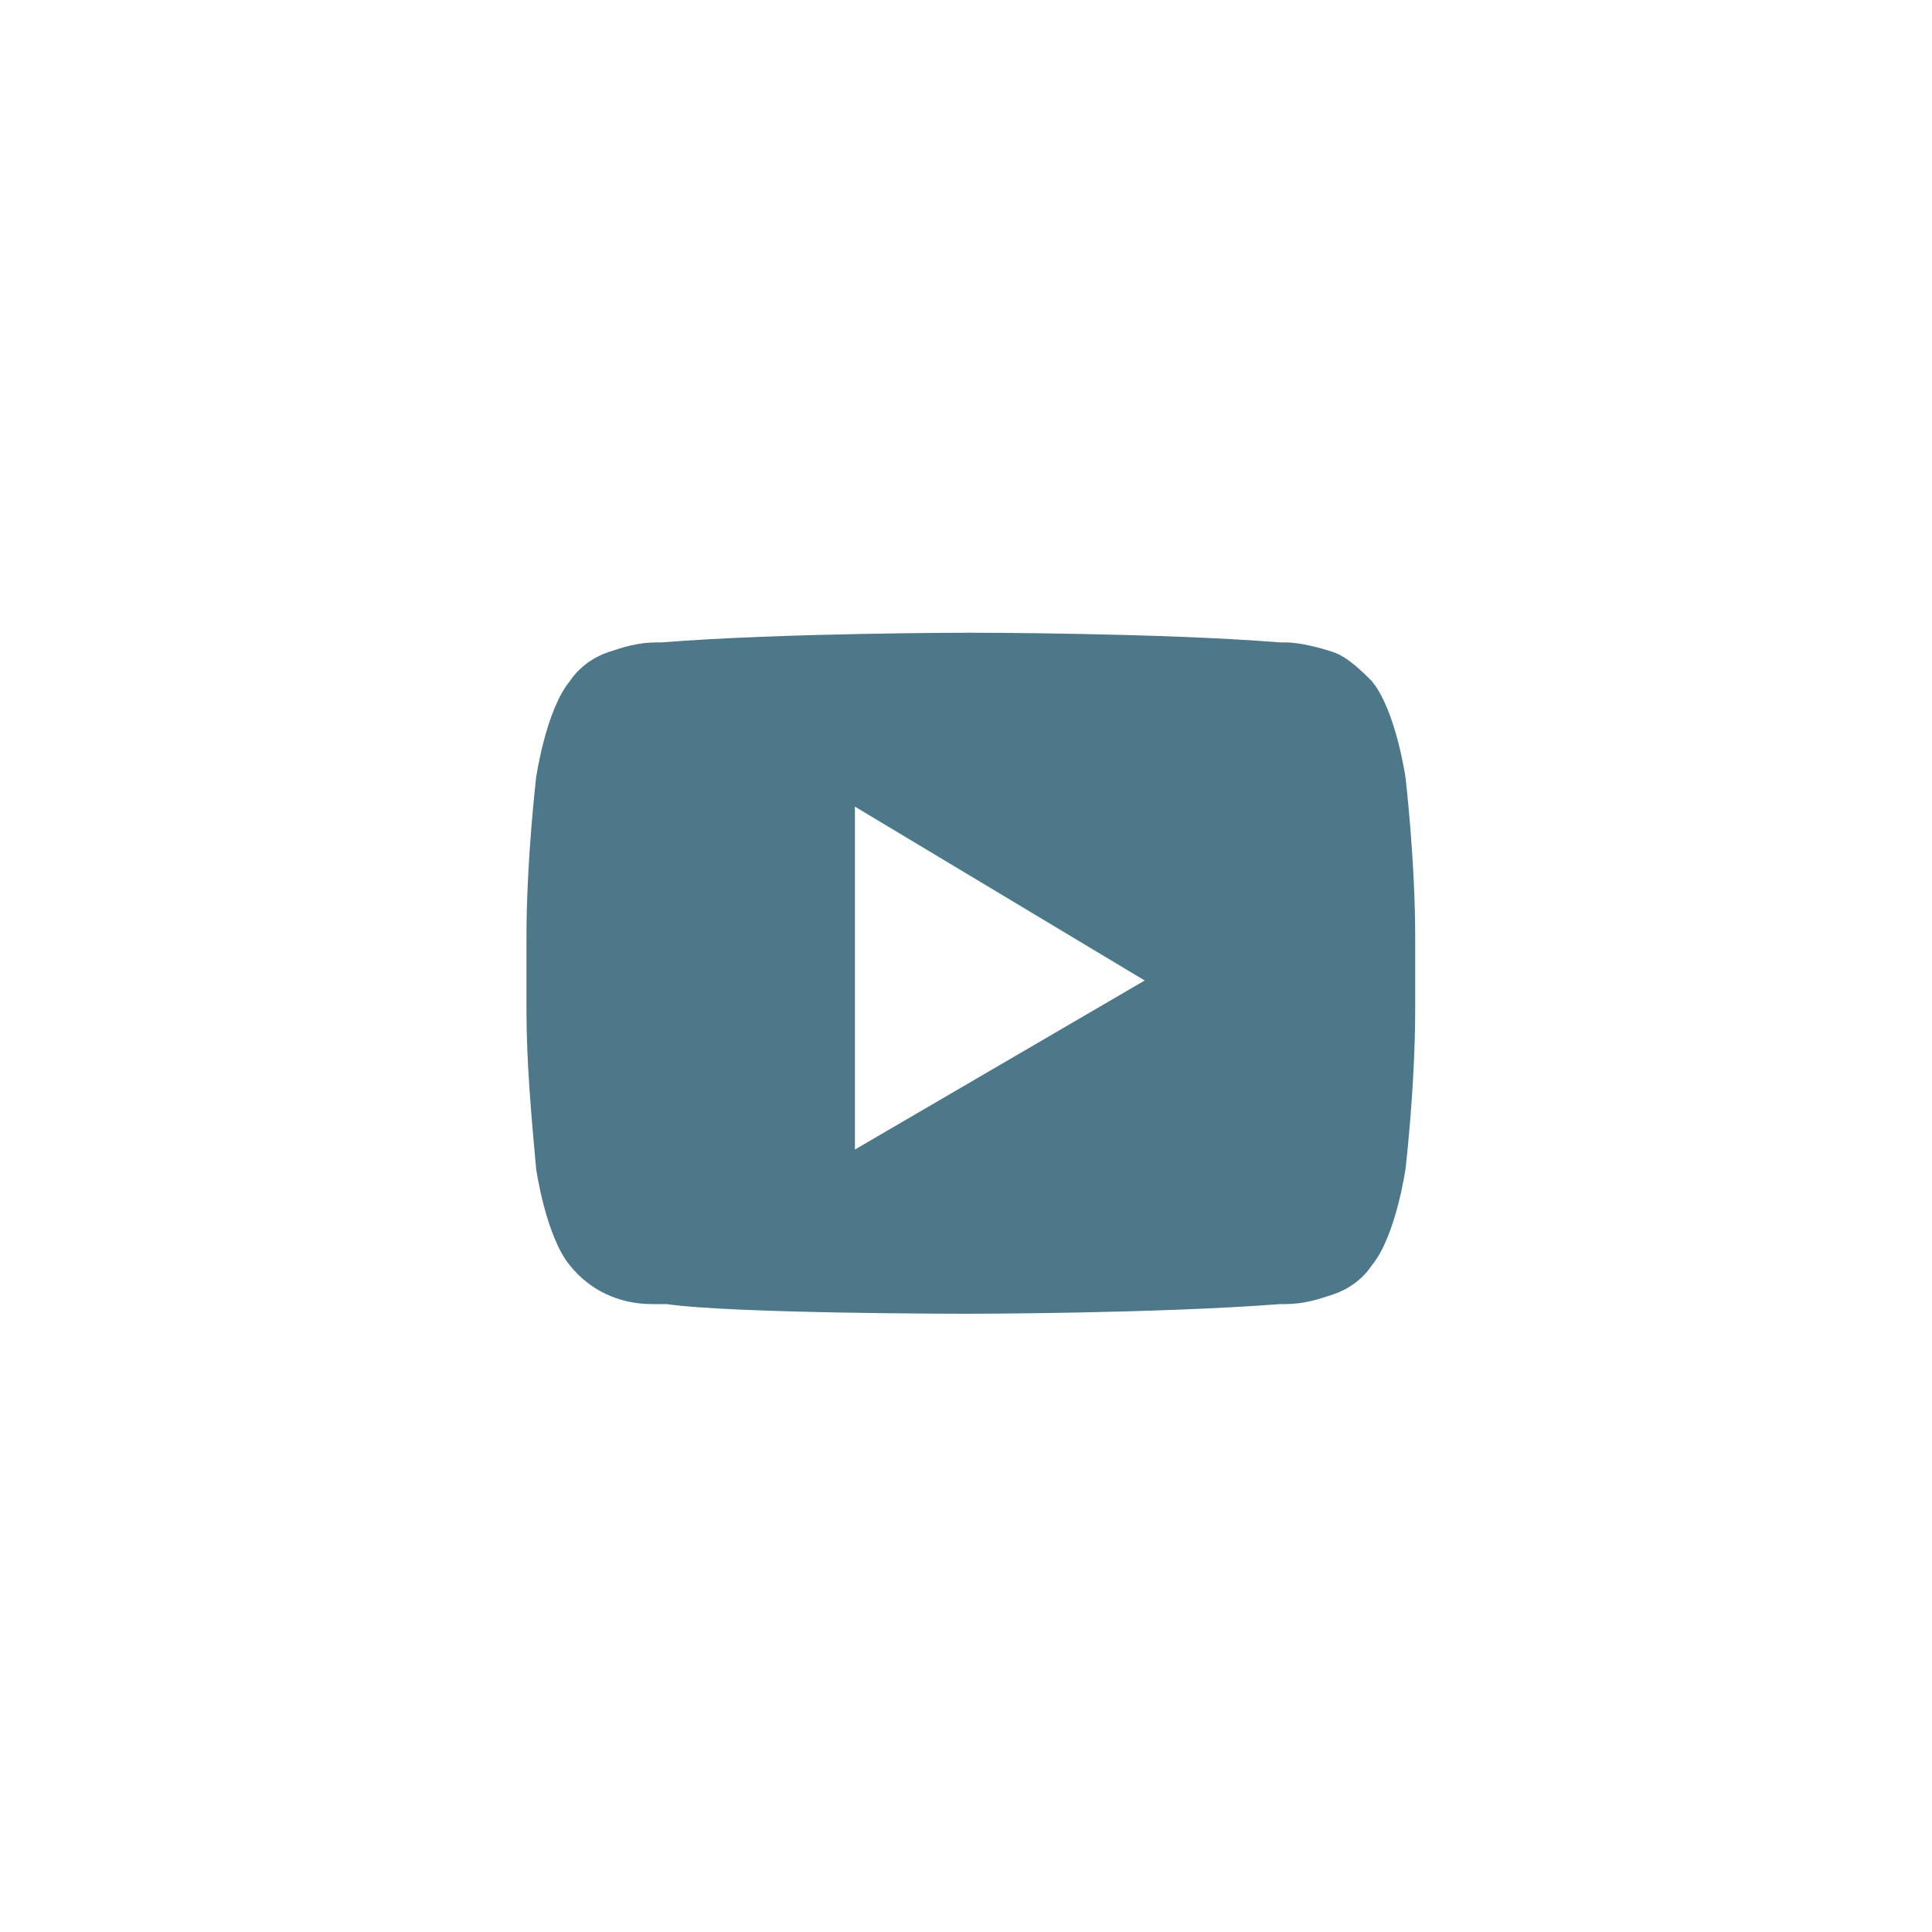
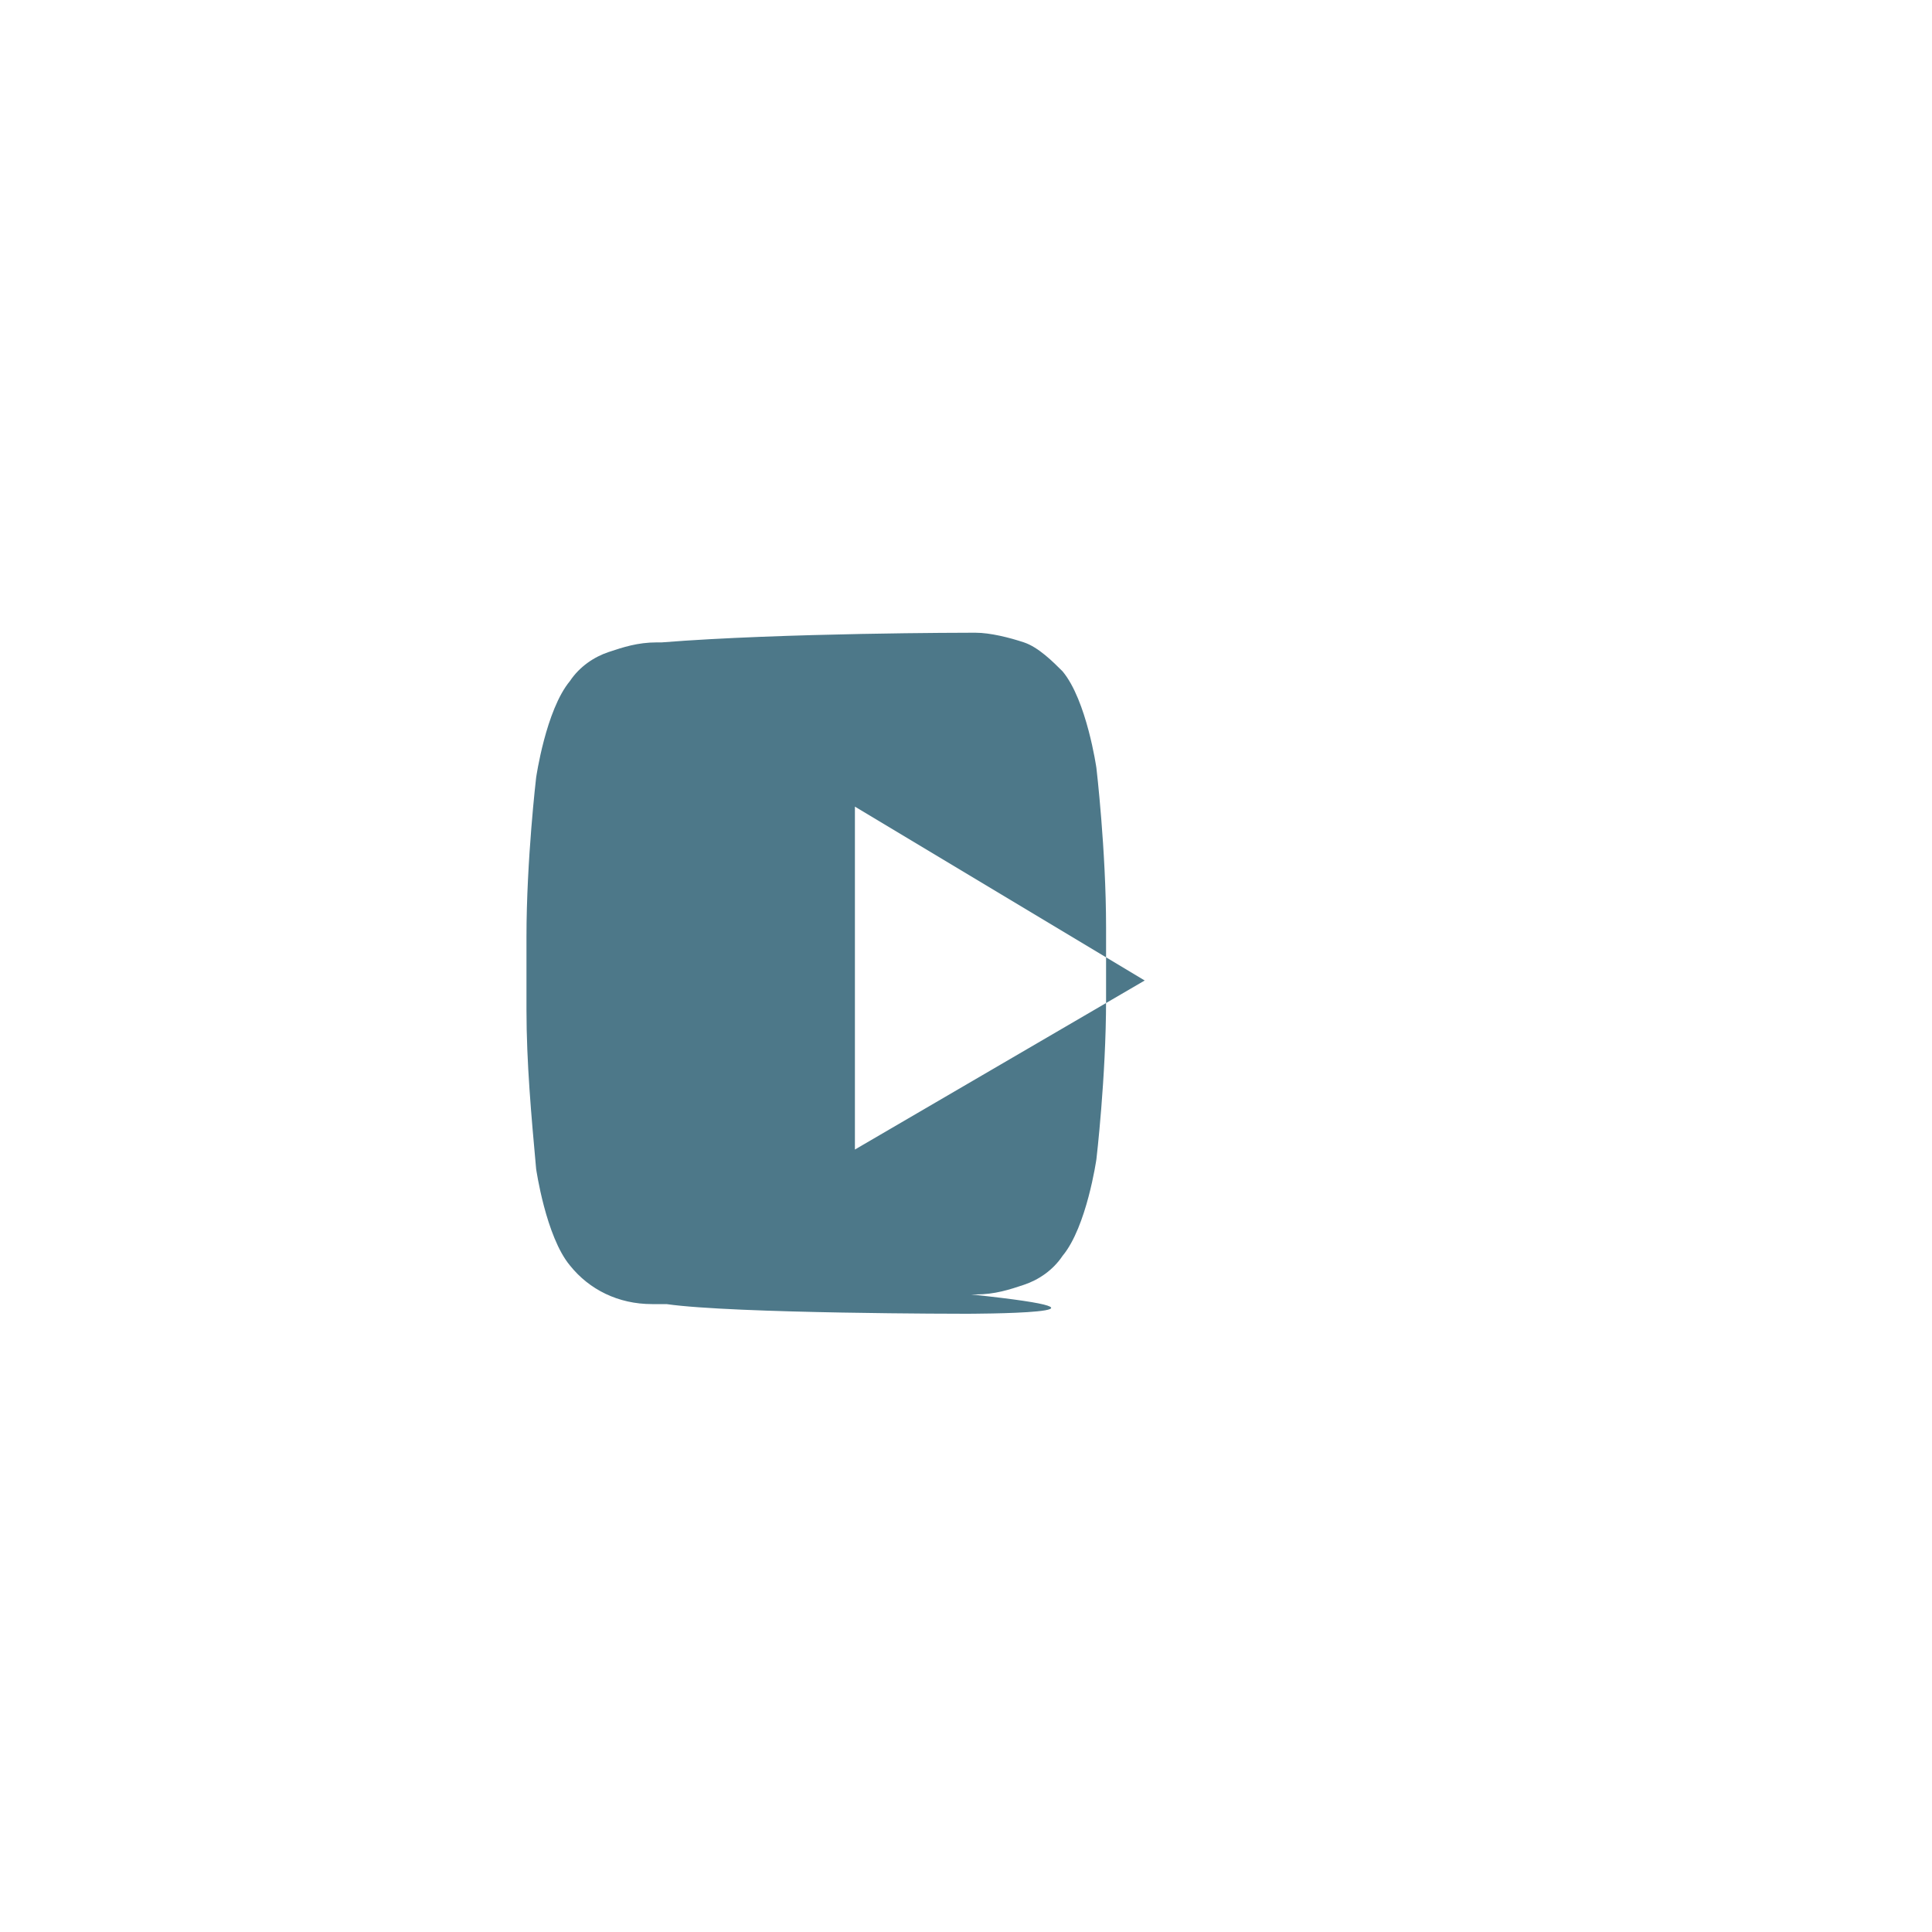
<svg xmlns="http://www.w3.org/2000/svg" version="1.1" id="Calque_2" x="0px" y="0px" viewBox="0 0 40 40" style="enable-background:new 0 0 40 40;" xml:space="preserve">
  <style type="text/css">
	.st0{fill:#4D7889;}
</style>
-   <path class="st0" d="M20,27.2c0,0-4.8,0-6.2-0.2c-0.1,0-0.2,0-0.3,0c-0.7,0-1.3-0.3-1.7-0.8c-0.5-0.6-0.7-2-0.7-2  c-0.1-1.1-0.2-2.2-0.2-3.3v-1.5c0-1.6,0.2-3.3,0.2-3.3c0,0,0.2-1.4,0.7-2c0.2-0.3,0.5-0.5,0.8-0.6c0.3-0.1,0.6-0.2,1-0.2h0l0.1,0  c2.5-0.2,6.4-0.2,6.4-0.2c0,0,3.9,0,6.4,0.2l0.1,0c0.3,0,0.7,0.1,1,0.2s0.6,0.4,0.8,0.6c0.5,0.6,0.7,2,0.7,2c0,0,0.2,1.7,0.2,3.3  v1.5c0,1.6-0.2,3.3-0.2,3.3c0,0-0.2,1.4-0.7,2c-0.2,0.3-0.5,0.5-0.8,0.6c-0.3,0.1-0.6,0.2-1,0.2h0l-0.1,0C23.9,27.2,20,27.2,20,27.2  z M17.7,16.7v7.1l6-3.5L17.7,16.7z" />
+   <path class="st0" d="M20,27.2c0,0-4.8,0-6.2-0.2c-0.1,0-0.2,0-0.3,0c-0.7,0-1.3-0.3-1.7-0.8c-0.5-0.6-0.7-2-0.7-2  c-0.1-1.1-0.2-2.2-0.2-3.3v-1.5c0-1.6,0.2-3.3,0.2-3.3c0,0,0.2-1.4,0.7-2c0.2-0.3,0.5-0.5,0.8-0.6c0.3-0.1,0.6-0.2,1-0.2h0l0.1,0  c2.5-0.2,6.4-0.2,6.4-0.2l0.1,0c0.3,0,0.7,0.1,1,0.2s0.6,0.4,0.8,0.6c0.5,0.6,0.7,2,0.7,2c0,0,0.2,1.7,0.2,3.3  v1.5c0,1.6-0.2,3.3-0.2,3.3c0,0-0.2,1.4-0.7,2c-0.2,0.3-0.5,0.5-0.8,0.6c-0.3,0.1-0.6,0.2-1,0.2h0l-0.1,0C23.9,27.2,20,27.2,20,27.2  z M17.7,16.7v7.1l6-3.5L17.7,16.7z" />
</svg>